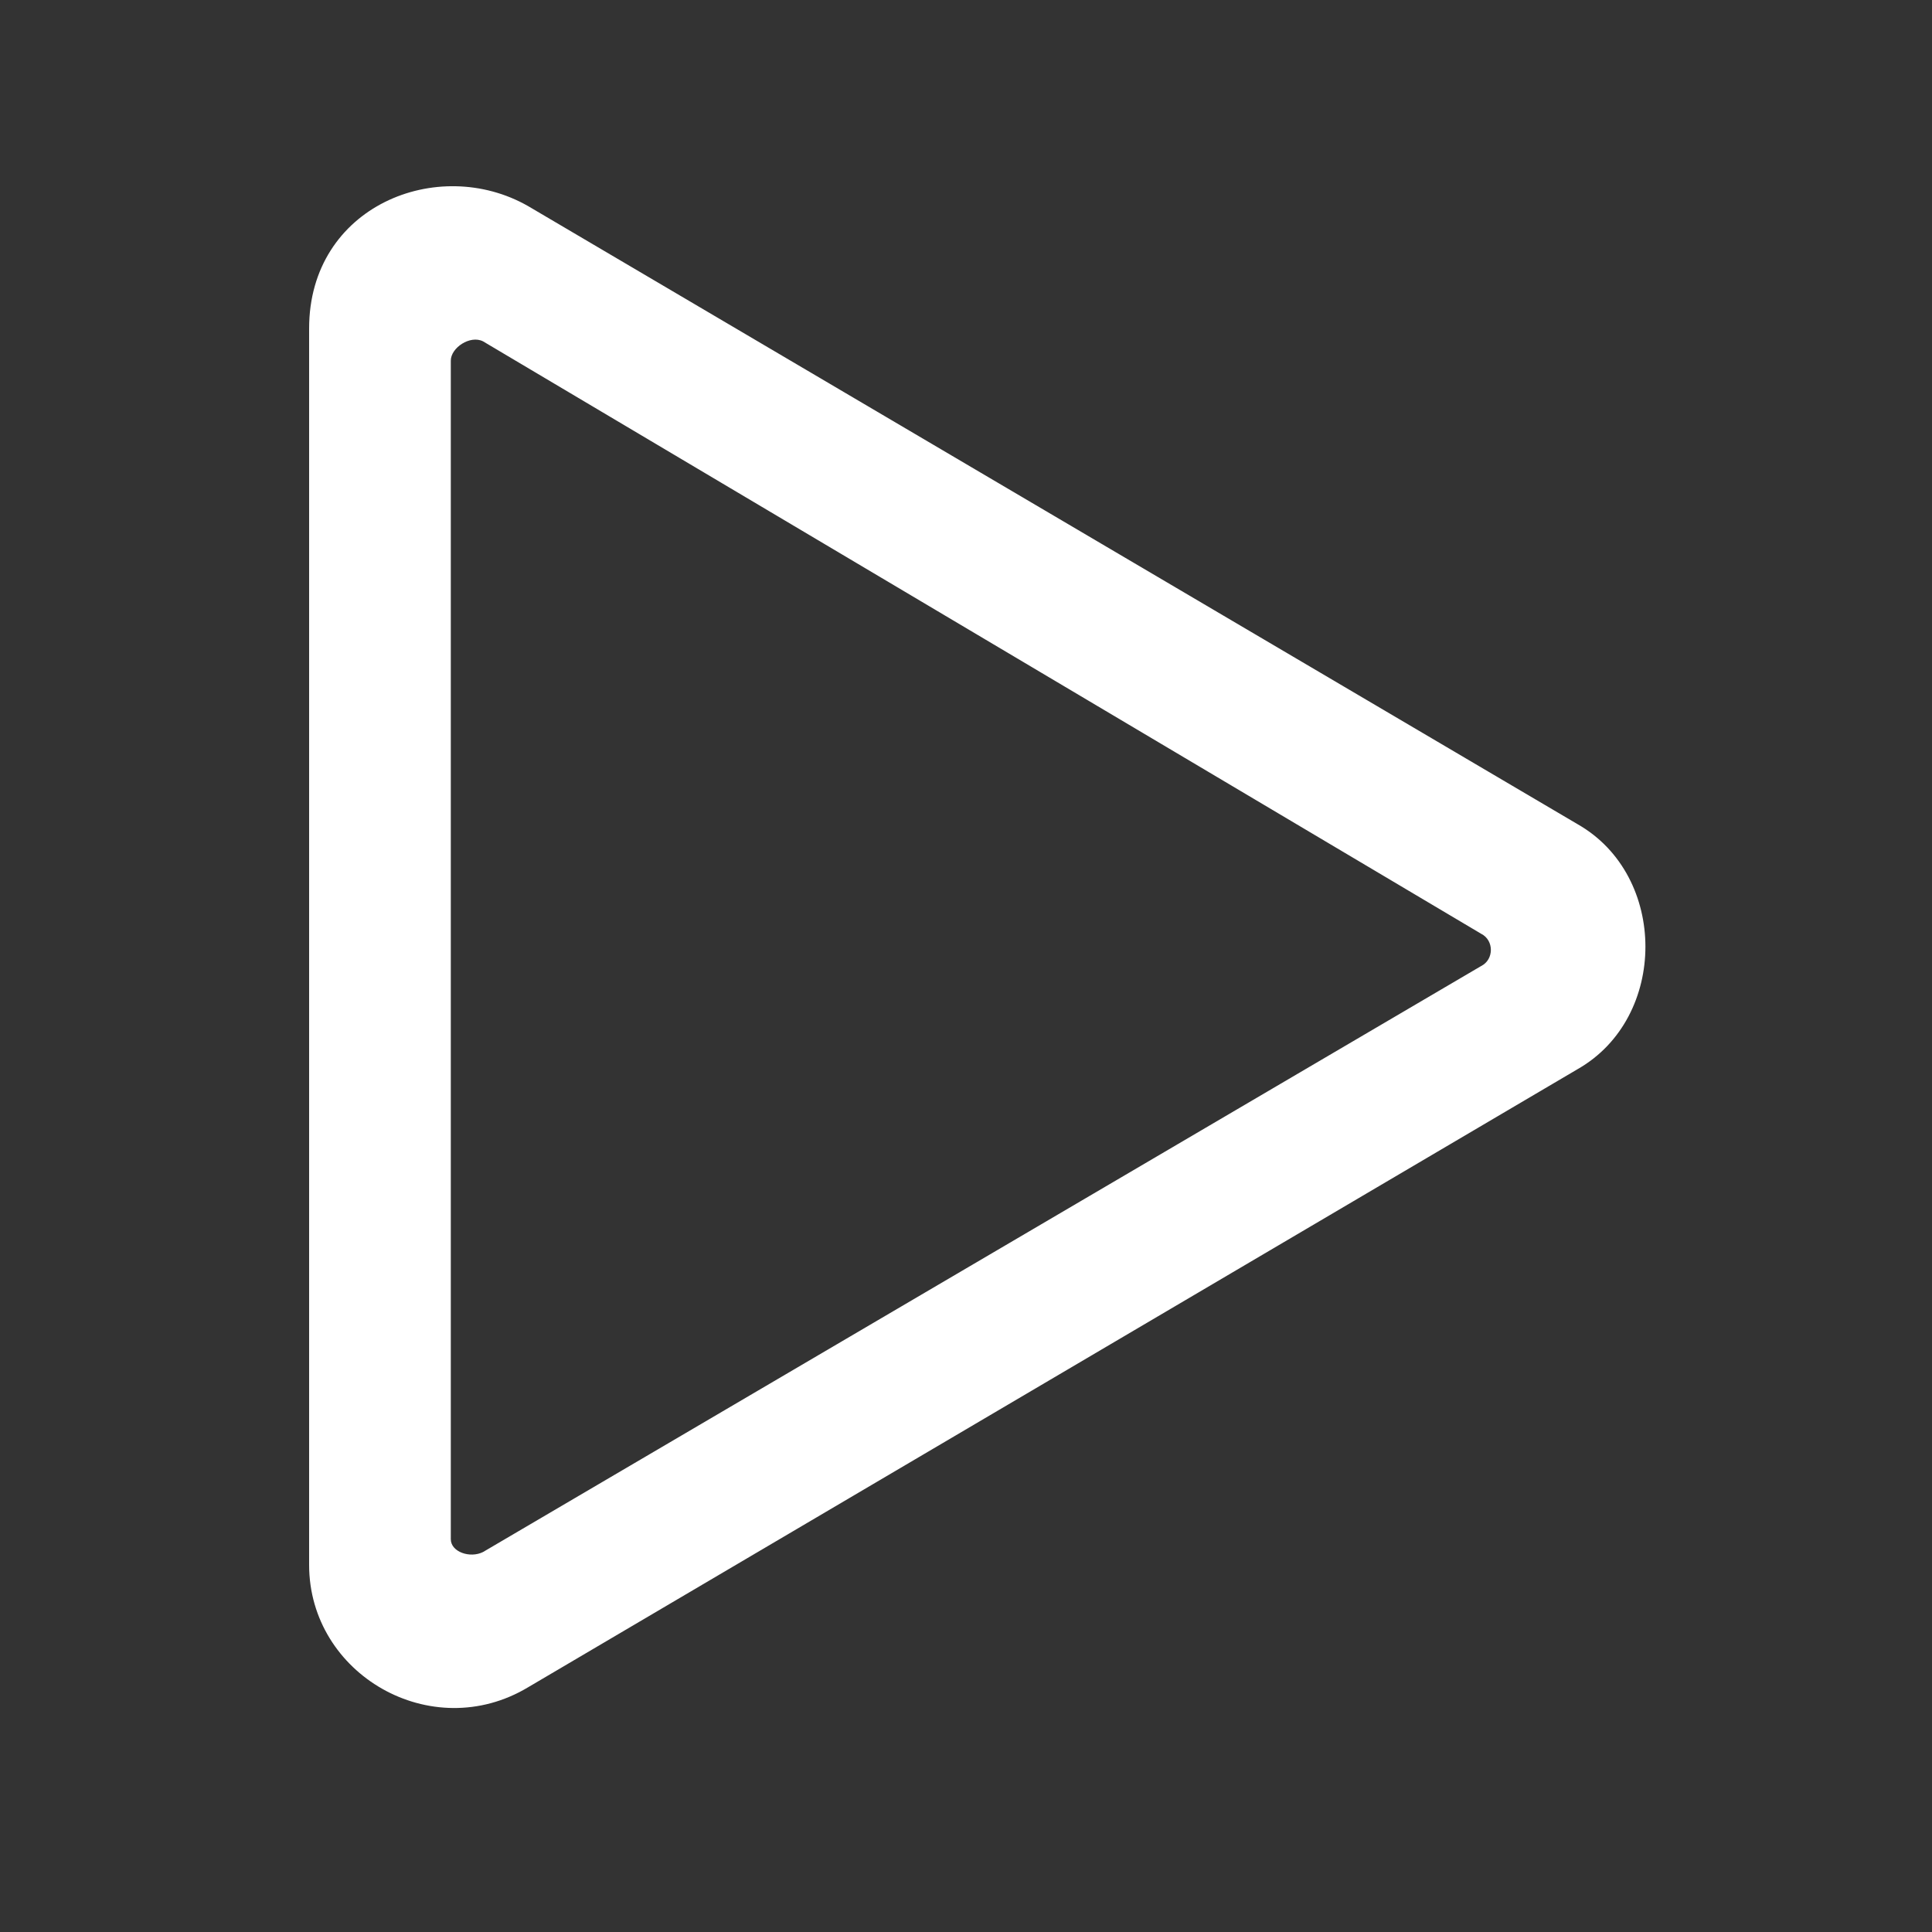
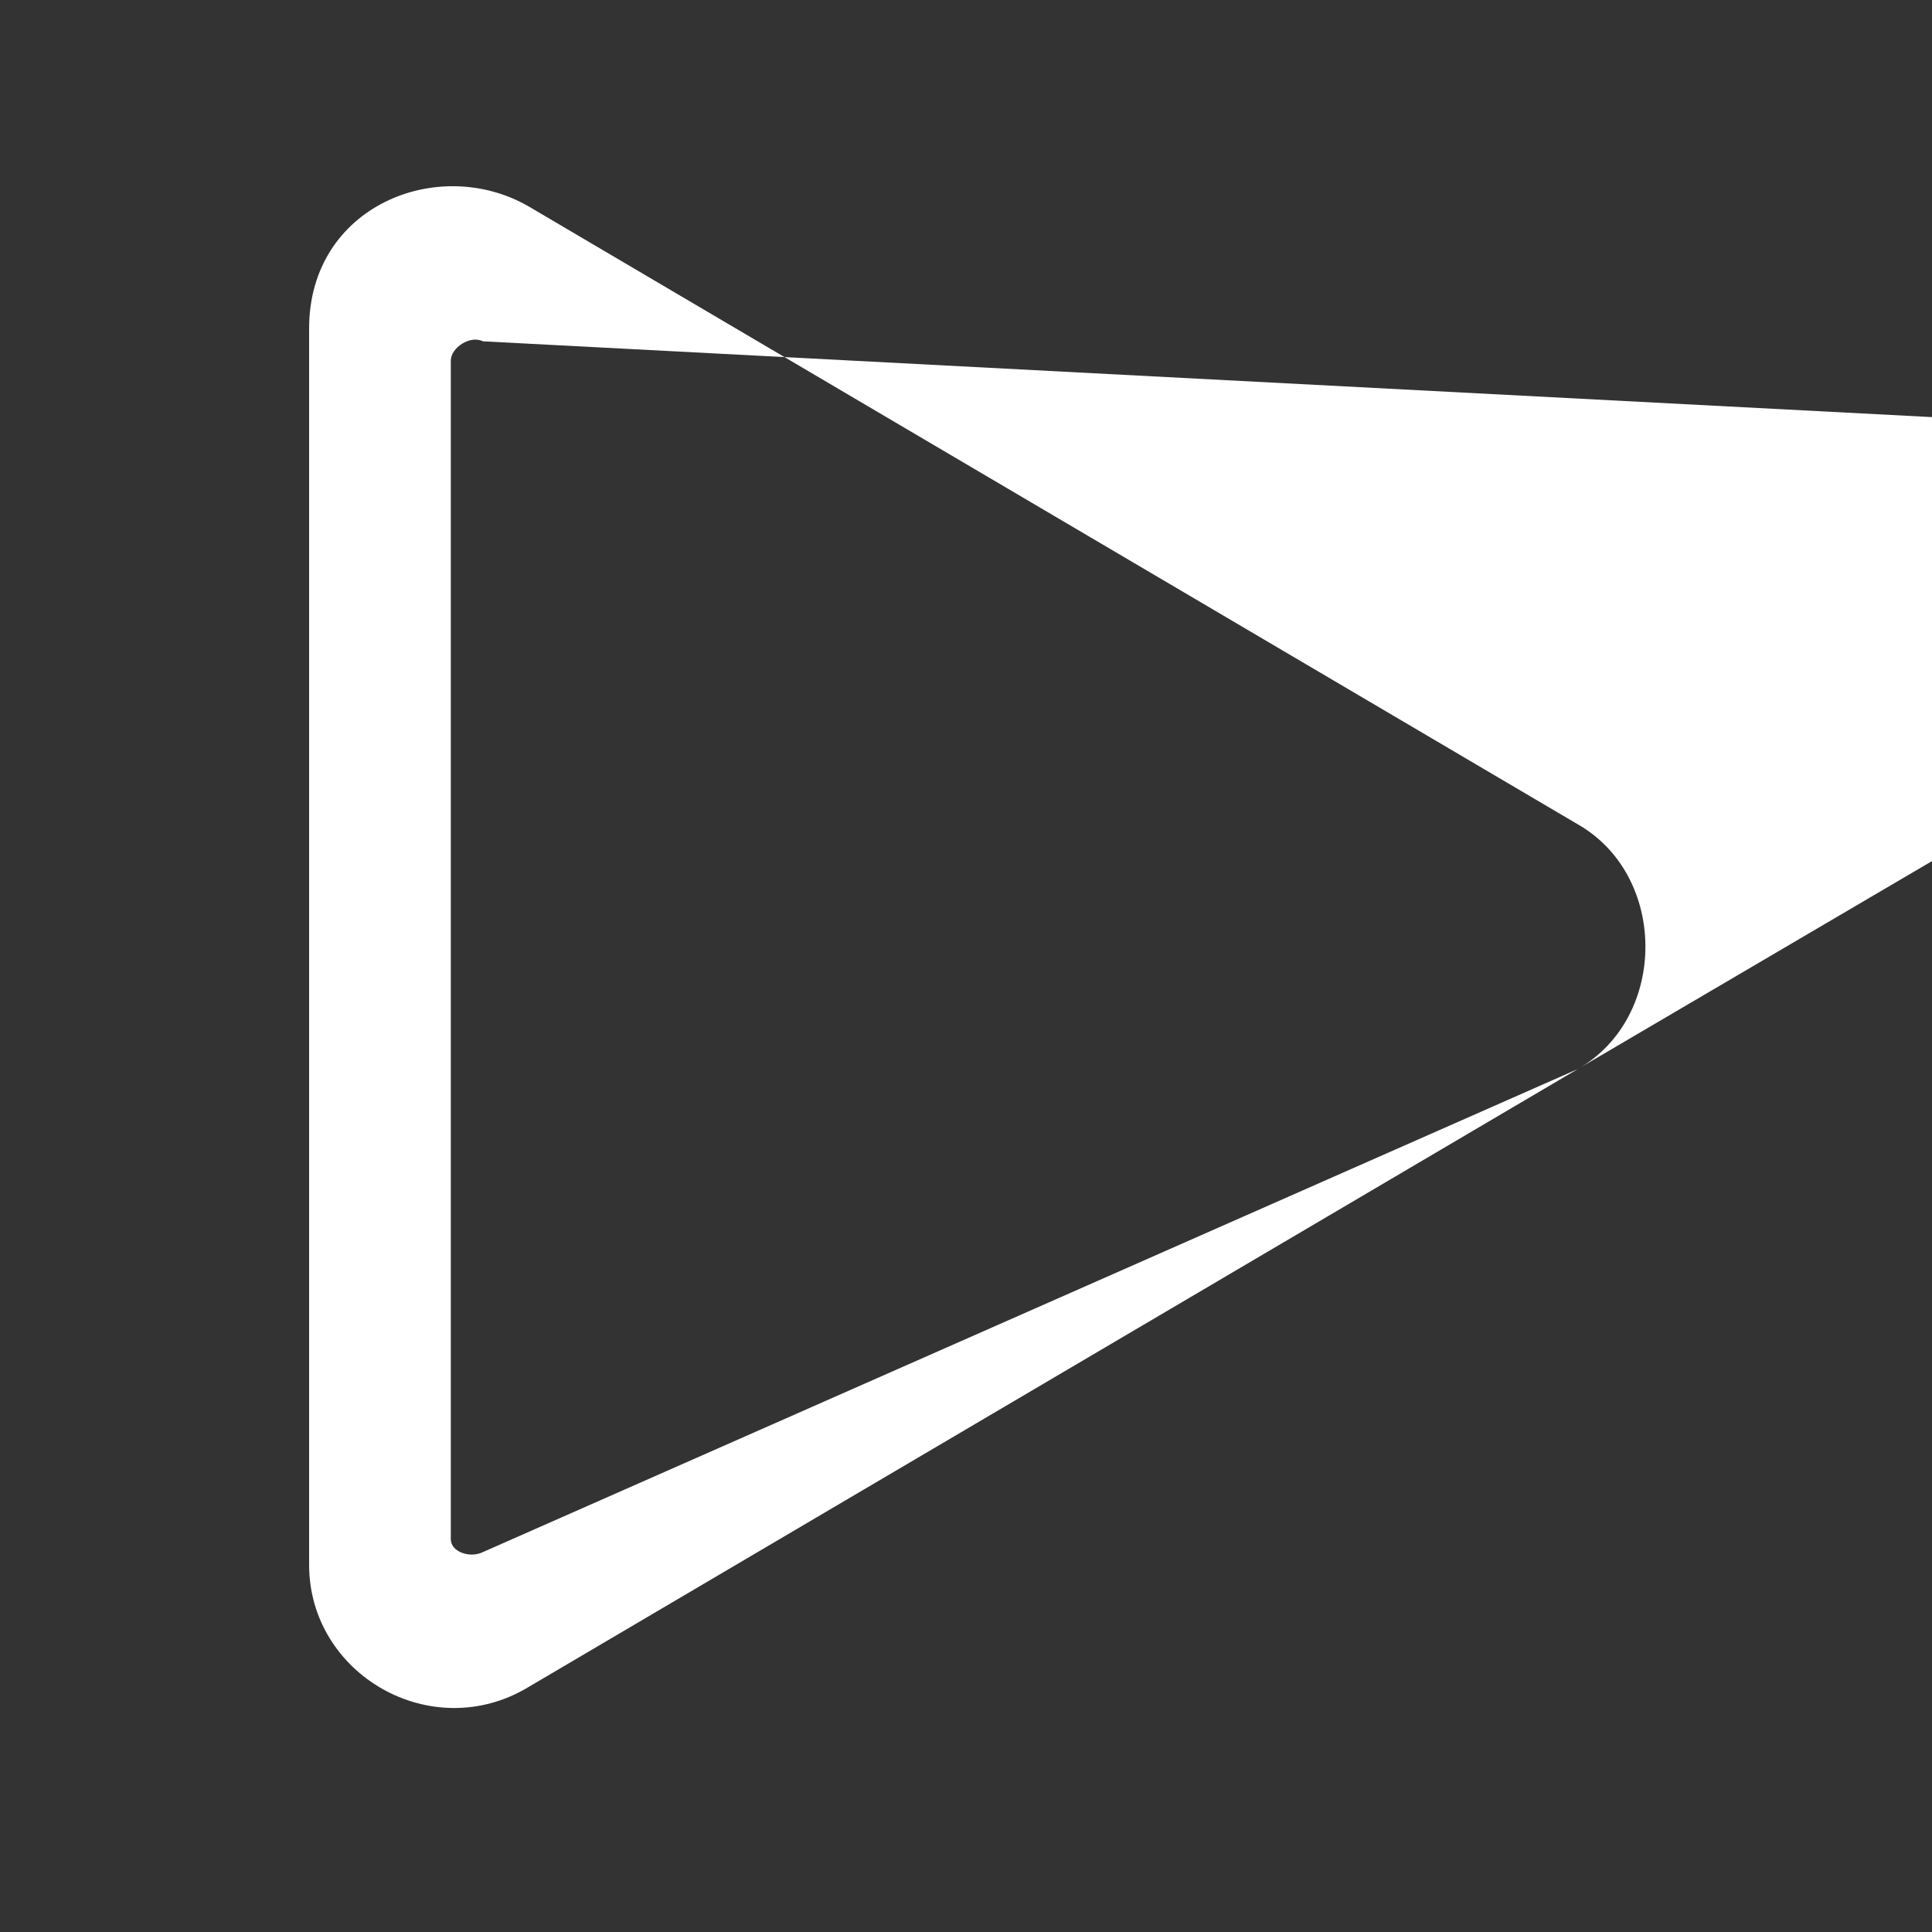
<svg xmlns="http://www.w3.org/2000/svg" version="1.1" id="Warstwa_1" x="0px" y="0px" viewBox="0 0 30 30" style="enable-background:new 0 0 30 30;" xml:space="preserve">
  <rect x="0" y="0" width="30" height="30" fill="#333333" stroke="none" />
  <style type="text/css">
	.st0{fill:#FFFFFF;}
</style>
  <g>
-     <path class="st0" d="M24.5,16.6L8.2,26.2c-1.5,0.9-3.4-0.2-3.4-1.9V5.1c0-1.9,2-2.7,3.4-1.9l16.3,9.6   C25.9,13.6,25.9,15.8,24.5,16.6z M7.5,24.1l15.5-9.1c0.2-0.1,0.2-0.4,0-0.5L7.5,5.3C7.3,5.2,7,5.4,7,5.6v18.3   C7,24.1,7.3,24.2,7.5,24.1z" />
+     <path class="st0" d="M24.5,16.6L8.2,26.2c-1.5,0.9-3.4-0.2-3.4-1.9V5.1c0-1.9,2-2.7,3.4-1.9l16.3,9.6   C25.9,13.6,25.9,15.8,24.5,16.6z l15.5-9.1c0.2-0.1,0.2-0.4,0-0.5L7.5,5.3C7.3,5.2,7,5.4,7,5.6v18.3   C7,24.1,7.3,24.2,7.5,24.1z" />
  </g>
</svg>